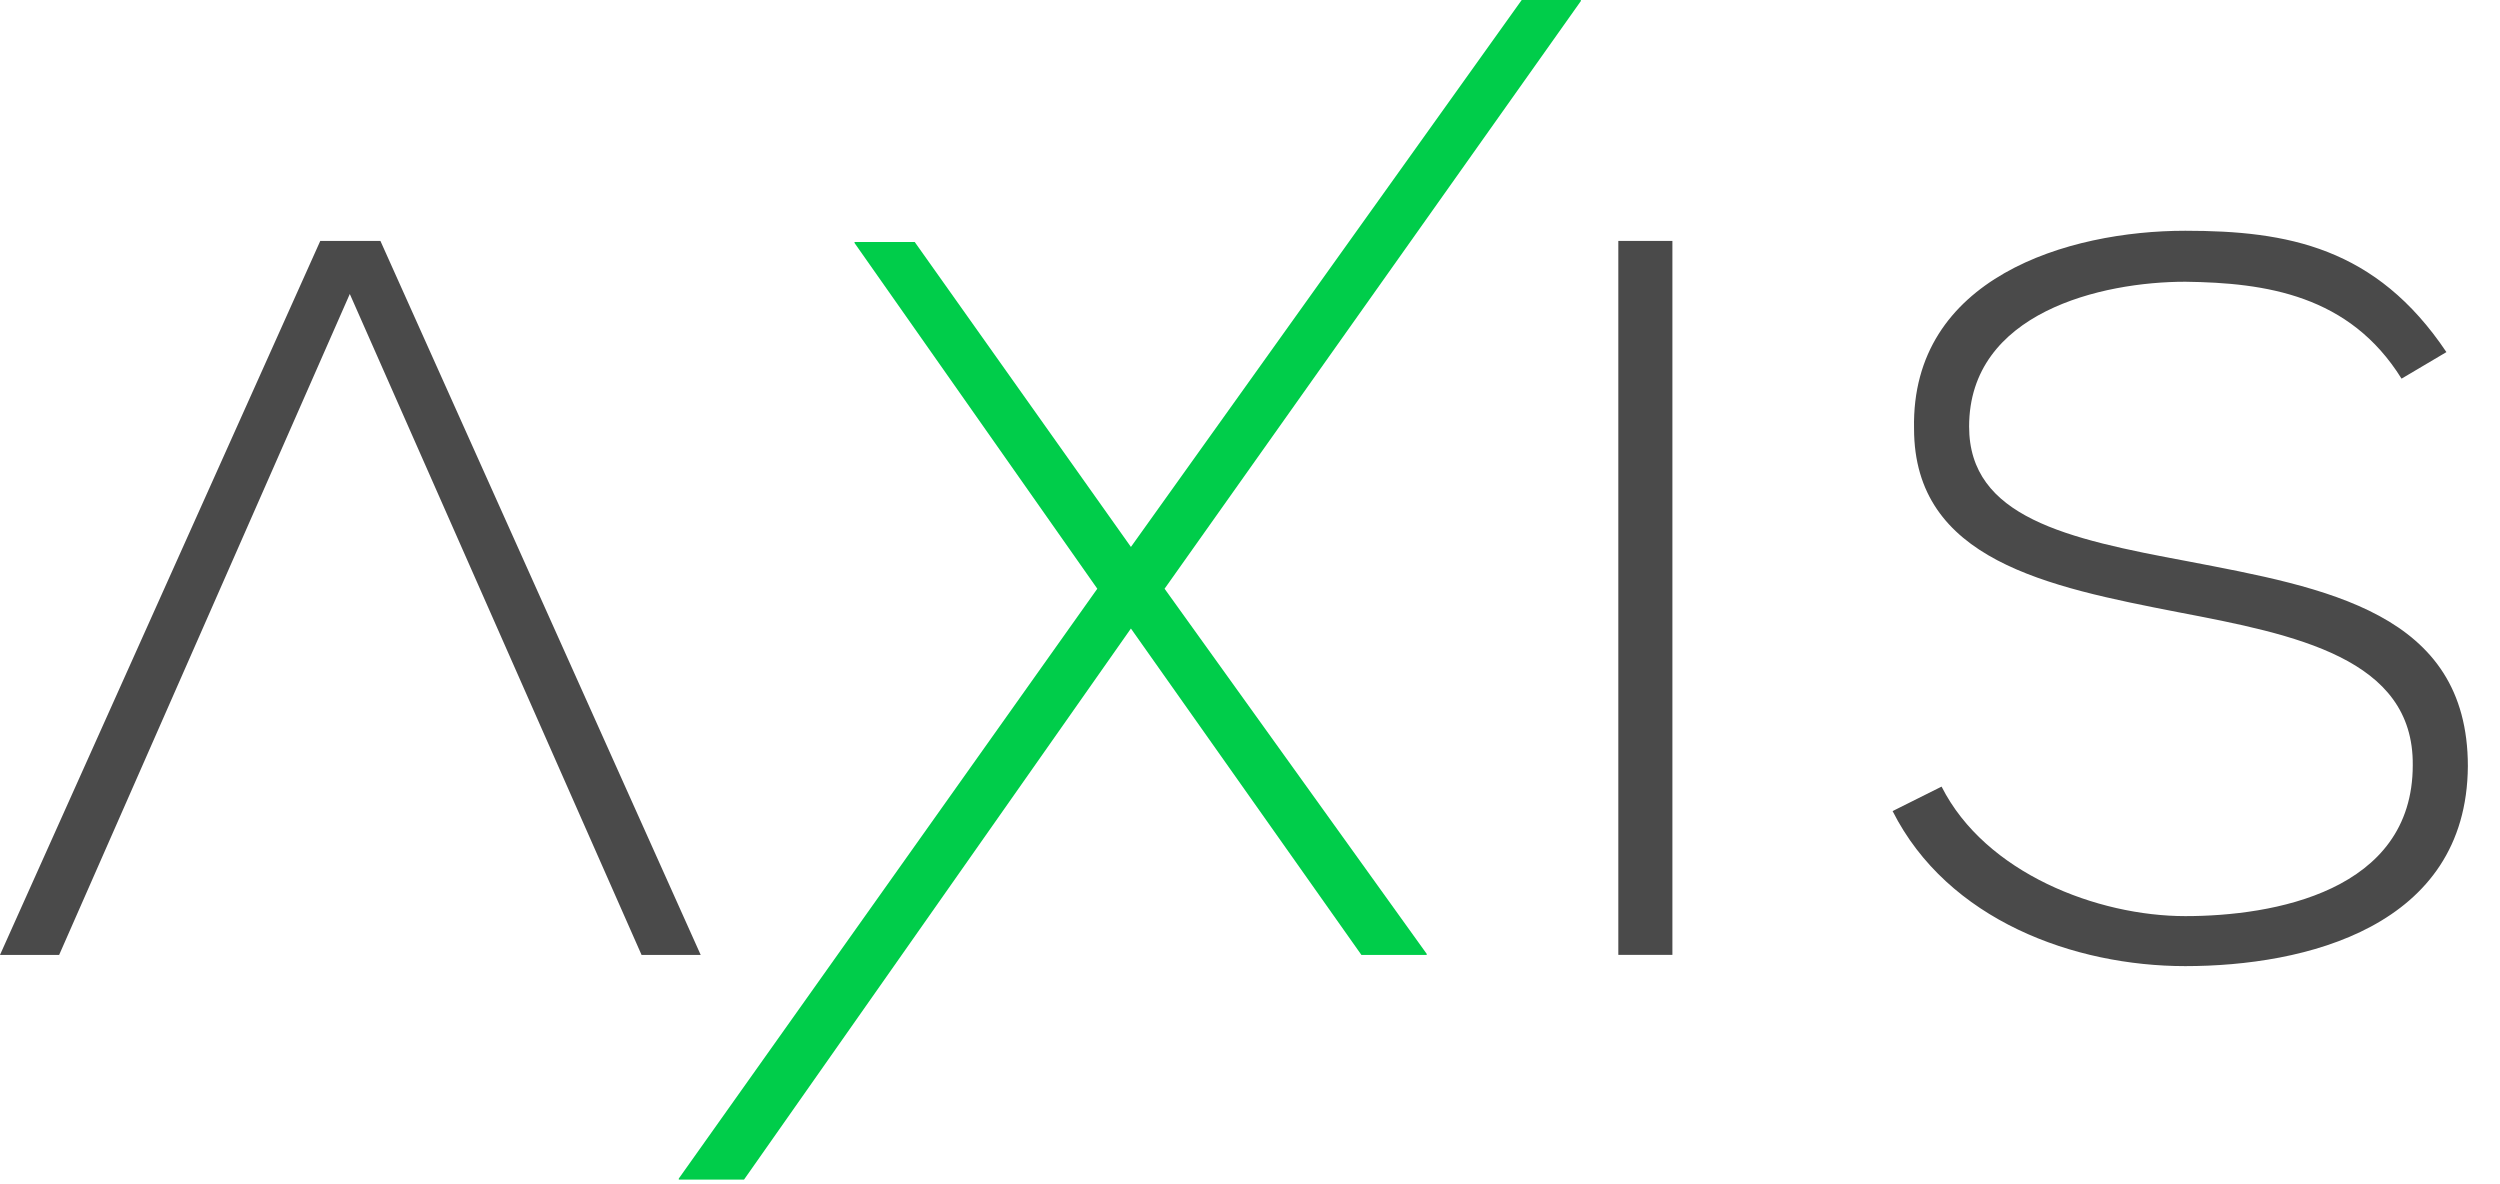
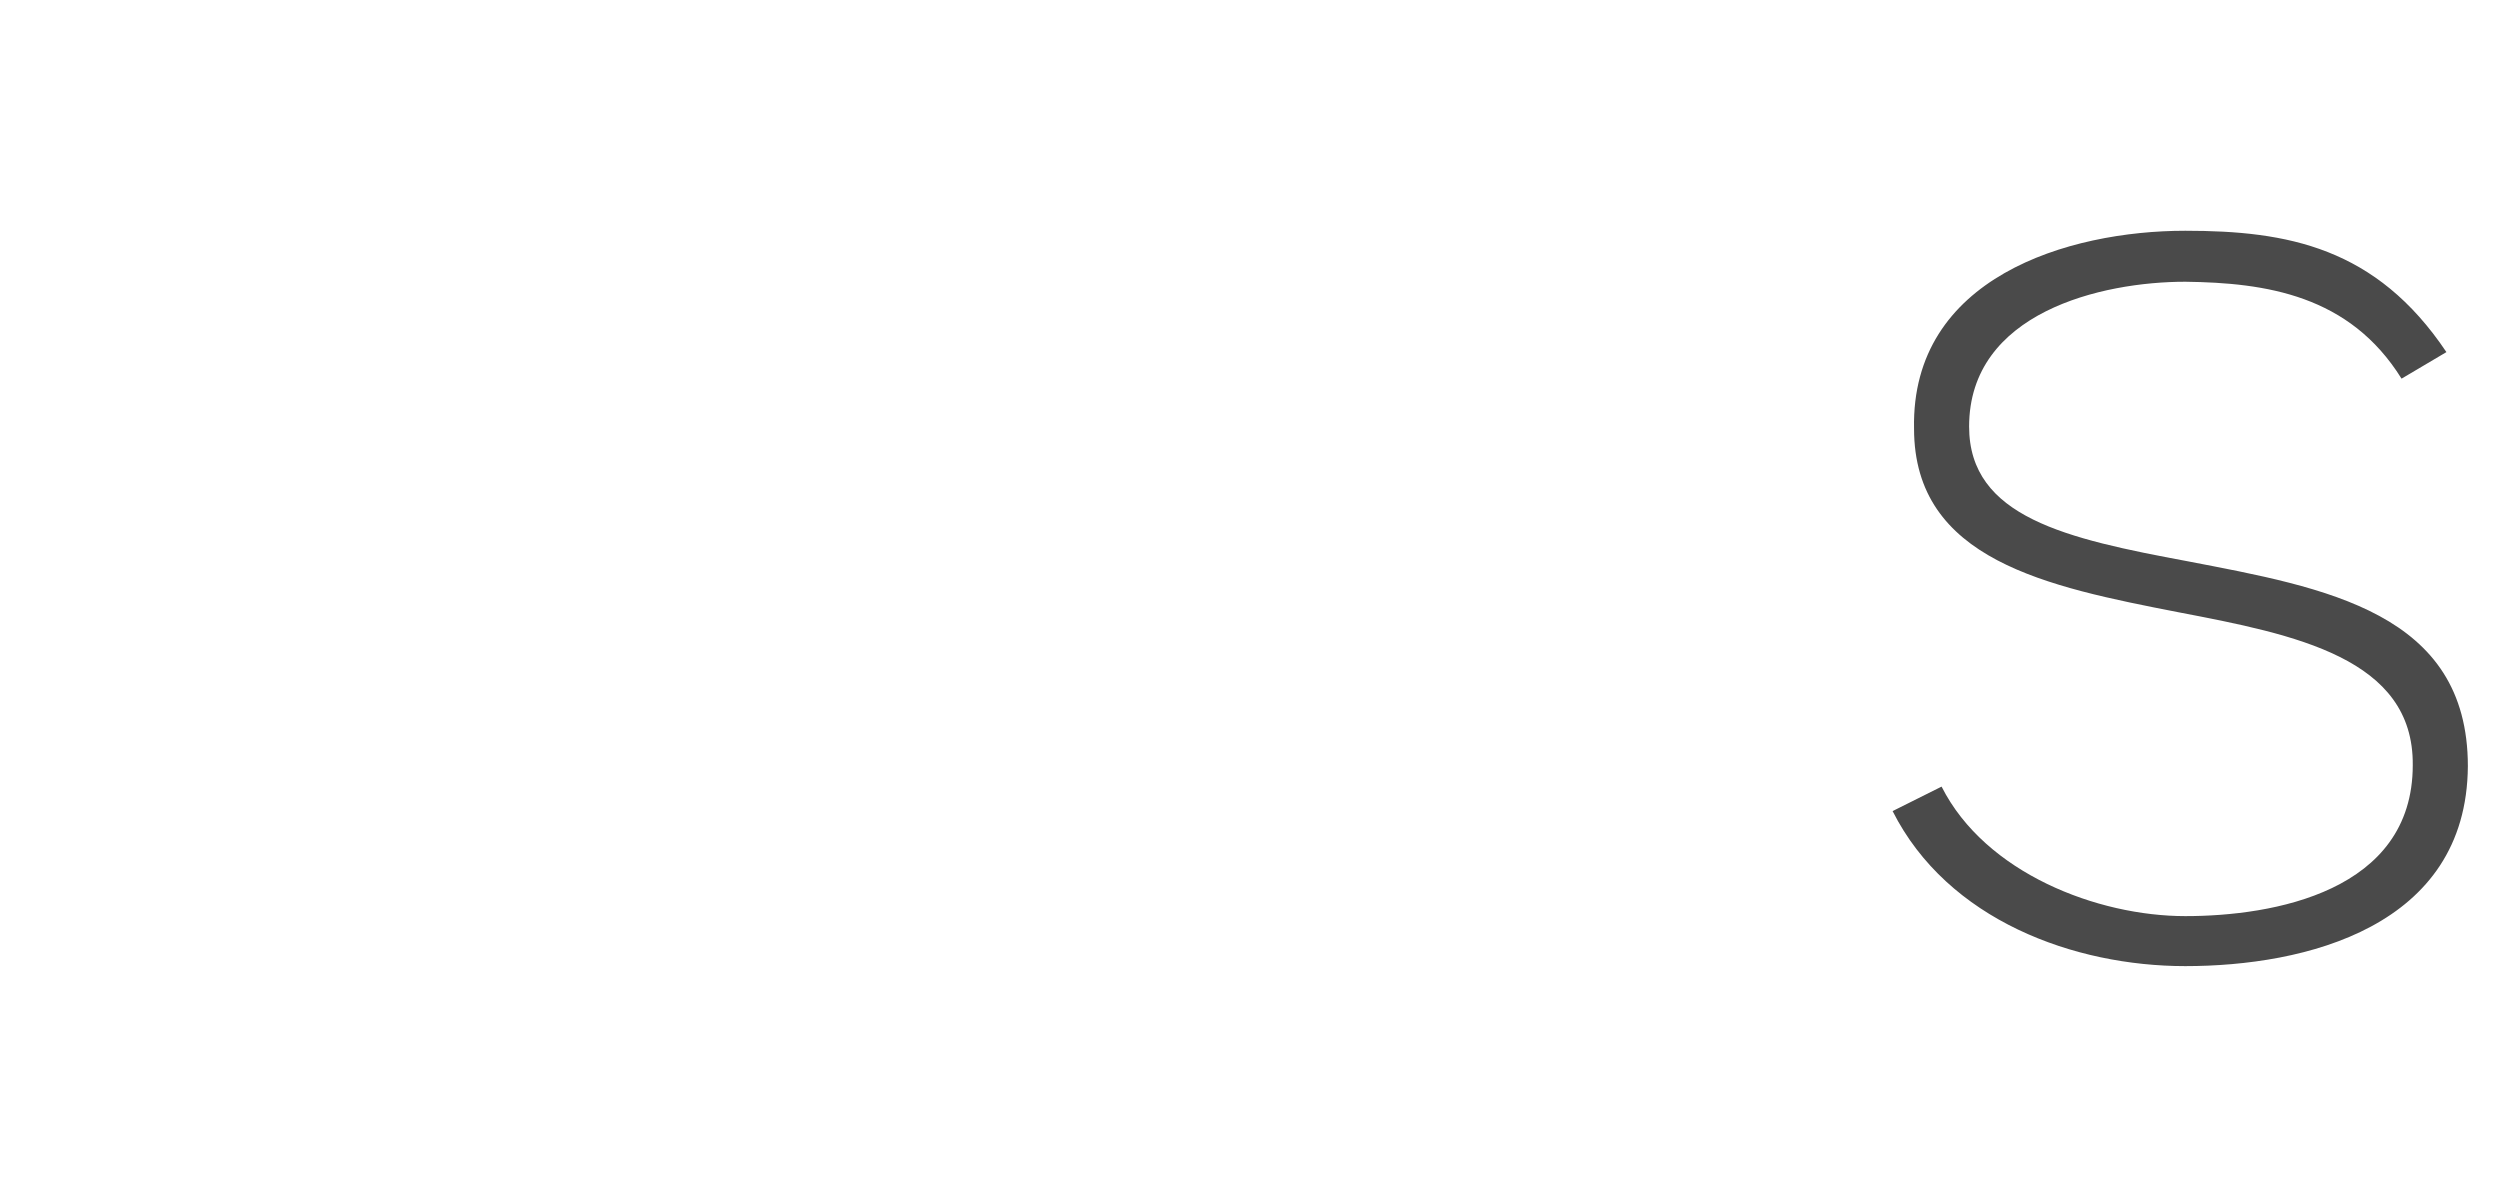
<svg xmlns="http://www.w3.org/2000/svg" width="76" height="36" viewBox="0 0 76 36" fill="none">
-   <path d="M9.736 7.325L0 29.029H1.798L10.634 8.937L19.503 29.029H21.301L11.565 7.325H9.736Z" fill="#4A4A4A" />
-   <path class="flip" d="M46.26 -0L34.38 16.627L27.807 7.356H25.978V7.387L33.358 17.897L20.635 35.828V35.859H22.619L34.38 19.107L41.387 29.03H43.372V28.998L35.403 17.897L48.058 0.032V-0H46.26Z" fill="#00CD4A" />
-   <path d="M49.197 29.028H50.841V7.324H49.197V29.028Z" fill="#4A4A4A" />
  <path d="M73.007 11.511C71.426 8.968 68.883 8.596 66.434 8.565C63.892 8.565 59.861 9.495 59.861 12.968C59.861 15.728 62.837 16.379 66.496 17.061C70.682 17.867 75.023 18.611 75.023 23.293C74.991 28.191 70.062 29.37 66.434 29.37C63.054 29.37 59.209 27.974 57.535 24.657L59.024 23.913C60.357 26.549 63.768 27.85 66.434 27.85C69.101 27.85 73.348 27.106 73.348 23.261C73.379 20.006 69.782 19.293 66.217 18.611C62.248 17.836 58.187 17.03 58.187 13.03C58.093 8.441 62.868 7.015 66.434 7.015C69.534 7.015 72.232 7.511 74.371 10.704L73.007 11.511Z" fill="#4A4A4A" />
  <style>
        .flip {animation: flip 5s ease-out infinite;transform-origin: 35px;}
        @keyframes flip {0%, 100%, 35% {transform: scaleX(1)} 50%, 85% {transform: scaleX(-1)}}
    </style>
</svg>